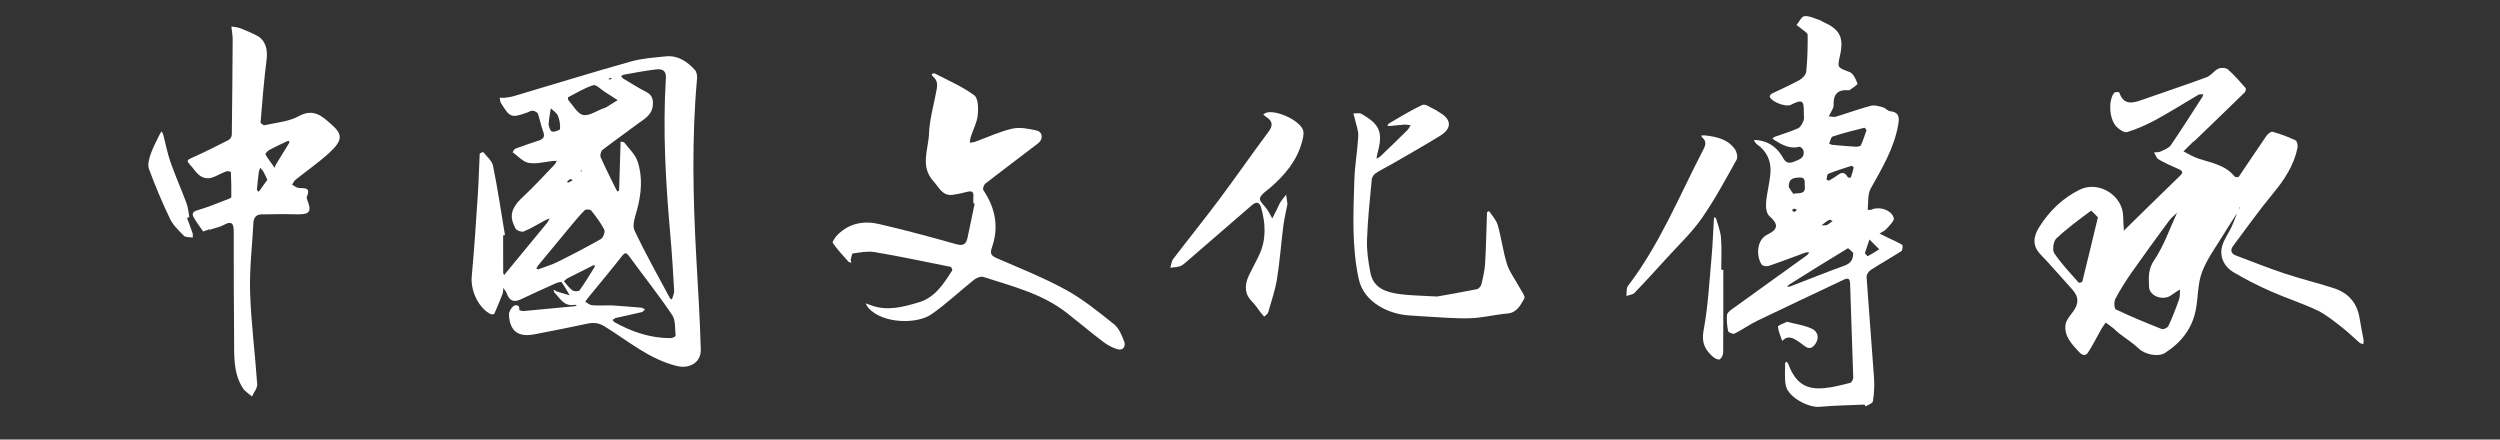
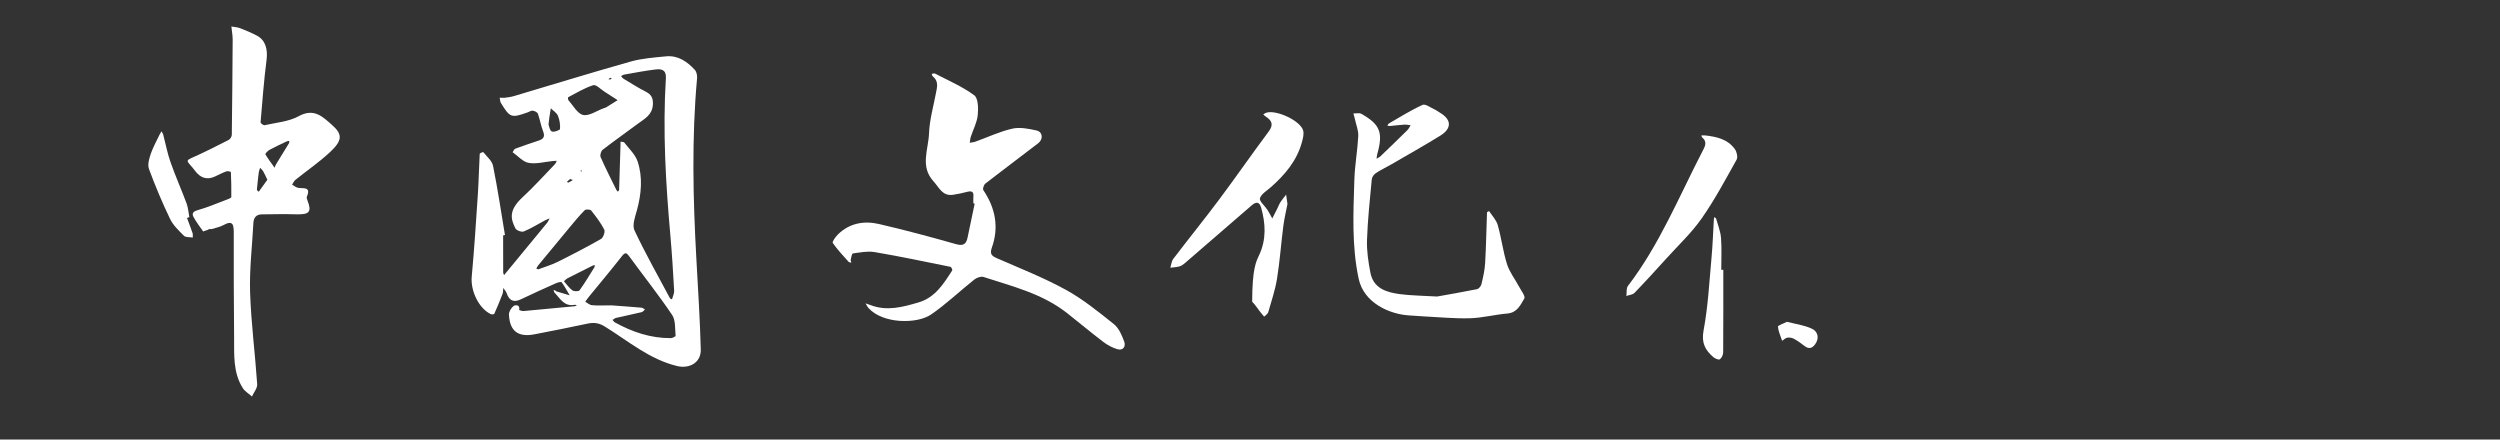
<svg xmlns="http://www.w3.org/2000/svg" width="455" height="80" viewBox="0 0 455 80" fill="none">
  <rect x="0" y="0" width="455" height="80" fill="#333333" stroke="none" />
  <path d="M37.657 41.882L36.958 42.129L36.972 42.12C36.37 41.234 35.69 40.39 35.2 39.449C34.925 38.922 35.079 38.502 35.918 38.269C37.844 37.724 39.694 36.922 41.573 36.213C41.774 36.139 42.1 35.989 42.1 35.873C42.114 34.353 42.091 32.833 42.021 31.313C42.021 31.248 41.452 31.094 41.214 31.183C40.52 31.435 39.858 31.775 39.186 32.097C37.657 32.833 36.468 32.372 35.494 31.085C35.182 30.67 34.851 30.265 34.496 29.882C33.993 29.327 34.021 29.118 34.8 28.777C37.112 27.766 39.368 26.614 41.62 25.467C41.904 25.323 42.184 24.852 42.189 24.53C42.268 18.735 42.305 12.945 42.347 7.151C42.347 6.927 42.333 6.708 42.31 6.484C42.249 5.929 42.179 5.374 42.114 4.824C42.655 4.922 43.228 4.945 43.732 5.141C44.767 5.542 45.797 5.98 46.781 6.498C48.31 7.304 48.762 8.978 48.515 10.894C48.03 14.67 47.746 18.47 47.424 22.265C47.41 22.428 47.951 22.833 48.156 22.787C50.249 22.311 52.538 22.148 54.356 21.15C57.149 19.621 58.711 21.22 60.44 22.754C62.38 24.474 62.352 25.579 59.969 27.775C58.025 29.565 55.83 31.076 53.764 32.735C53.499 32.95 53.359 33.313 53.158 33.607C53.517 33.803 53.858 34.106 54.24 34.181C55.181 34.358 56.673 33.892 55.843 35.808C55.769 35.975 55.867 36.25 55.946 36.451C56.767 38.553 56.338 39.066 53.965 39.006C51.853 38.95 49.741 38.982 47.634 39.015C46.655 39.029 46.17 39.588 46.119 40.563C45.9 44.782 45.382 49.01 45.517 53.215C45.699 58.796 46.431 64.353 46.809 69.928C46.855 70.646 46.193 71.416 45.858 72.157C45.298 71.658 44.594 71.257 44.203 70.651C42.375 67.793 42.641 64.53 42.608 61.35C42.543 55.038 42.538 48.721 42.543 42.409C42.543 41.001 42.454 39.966 40.646 40.978C40.011 41.327 39.256 41.453 38.557 41.682L38.571 41.691L38.096 41.691L38.123 41.672L37.662 41.91L37.657 41.882ZM49.979 30.526C50.119 30.185 50.161 30.036 50.24 29.905C51.032 28.614 51.834 27.328 52.617 26.031C52.673 25.938 52.631 25.78 52.631 25.649C52.492 25.672 52.338 25.663 52.212 25.719C51.144 26.227 50.067 26.721 49.028 27.285C48.715 27.453 48.245 27.98 48.3 28.083C48.725 28.838 49.27 29.528 49.974 30.521L49.979 30.526ZM48.664 32.717C48.356 32.087 48.151 31.612 47.895 31.164C47.76 30.931 47.531 30.749 47.345 30.544C47.261 30.805 47.135 31.066 47.102 31.337C46.967 32.4 46.846 33.463 46.757 34.53C46.748 34.642 46.977 34.777 47.093 34.898C47.624 34.157 48.156 33.421 48.66 32.717L48.664 32.717Z" fill="white" />
  <path d="M34.035 39.665C34.375 40.588 34.734 41.506 35.047 42.438C35.126 42.681 35.075 42.965 35.084 43.231C34.543 43.138 33.811 43.231 33.49 42.919C32.543 41.986 31.513 41.007 30.953 39.842C29.527 36.881 28.25 33.837 27.112 30.751C26.828 29.977 27.14 28.881 27.434 28.019C27.858 26.784 28.511 25.623 29.075 24.434C29.163 24.247 29.289 24.08 29.396 23.907C29.499 24.089 29.643 24.257 29.695 24.453C30.142 26.14 30.455 27.87 31.033 29.506C31.923 32.047 33.023 34.513 33.961 37.035C34.249 37.819 34.301 38.69 34.459 39.525L34.03 39.665L34.035 39.665Z" fill="white" />
  <path d="M36.957 42.129L37.107 42.176C37.06 42.158 37.013 42.139 36.971 42.115L36.957 42.129V42.129Z" fill="white" />
-   <path d="M38.096 41.877C37.951 41.877 37.802 41.877 37.658 41.877L38.114 41.887L38.096 41.868L38.096 41.877Z" fill="white" />
-   <path d="M38.548 41.659C38.399 41.733 38.245 41.808 38.096 41.883L38.114 41.897C38.114 41.818 38.114 41.734 38.114 41.654L38.086 41.673C38.245 41.673 38.403 41.673 38.562 41.673L38.548 41.664L38.548 41.659Z" fill="white" />
  <path d="M91.57 42.816C91.57 45.077 91.571 47.338 91.58 49.599C91.58 49.758 91.692 49.916 91.752 50.075C91.813 49.991 91.874 49.902 91.944 49.823C94.48 46.746 97.02 43.669 99.552 40.588C99.752 40.341 99.878 40.033 100.037 39.749C99.748 39.87 99.445 39.968 99.169 40.117C97.892 40.798 96.657 41.576 95.328 42.126C94.946 42.285 94.004 41.944 93.813 41.576C92.927 39.842 92.54 38.271 95.128 35.879C97.17 33.991 99.039 31.912 100.974 29.907C101.137 29.735 101.216 29.478 101.333 29.264C101.09 29.278 100.848 29.283 100.605 29.306C99.132 29.451 97.612 29.893 96.209 29.642C95.156 29.455 94.26 28.378 93.296 27.702C93.454 27.483 93.57 27.138 93.785 27.059C95.212 26.527 96.657 26.047 98.102 25.562C98.983 25.269 99.198 24.784 98.838 23.879C98.438 22.854 98.274 21.74 97.897 20.7C97.799 20.43 97.309 20.197 96.969 20.145C96.68 20.099 96.344 20.341 96.027 20.453C93.044 21.511 92.815 21.437 91.16 18.723C91.002 18.458 91.011 18.089 90.946 17.772C91.23 17.786 91.519 17.837 91.794 17.8C92.377 17.726 92.969 17.656 93.533 17.488C100.619 15.385 107.682 13.204 114.796 11.199C116.852 10.621 119.048 10.472 121.193 10.257C123.379 10.038 125.048 11.194 126.451 12.705C126.778 13.054 126.913 13.74 126.866 14.243C125.873 25.185 126.13 36.126 126.736 47.068C127.043 52.583 127.393 58.093 127.542 63.613C127.603 65.981 125.491 67.161 123.235 66.62C118.176 65.399 114.316 62.038 110.051 59.413C108.974 58.746 108.051 58.667 106.927 58.9C103.692 59.571 100.452 60.257 97.202 60.858C94.265 61.399 92.778 60.238 92.629 57.273C92.601 56.746 93.025 56.061 93.454 55.702C93.696 55.497 94.708 55.348 94.494 56.429C94.494 56.443 95.02 56.634 95.286 56.611C98.396 56.336 101.505 56.038 104.615 55.734C104.741 55.721 104.862 55.632 104.988 55.576C104.852 55.539 104.713 55.45 104.587 55.474C102.68 55.851 101.939 54.308 100.913 53.25C100.801 53.138 100.811 52.909 100.764 52.732C100.904 52.802 101.048 52.872 101.183 52.951C101.216 52.97 101.23 53.021 101.263 53.031C102.069 53.273 102.876 53.511 103.682 53.749C103.207 52.951 102.773 52.126 102.228 51.38C102.135 51.25 101.538 51.39 101.23 51.529C99.09 52.485 96.955 53.441 94.843 54.457C93.496 55.105 92.685 54.737 92.209 53.357C92.088 53.007 91.799 52.718 91.585 52.401C91.552 52.756 91.594 53.138 91.473 53.459C91.007 54.69 90.498 55.907 89.962 57.11C89.916 57.212 89.496 57.254 89.323 57.17C87.109 56.103 85.622 52.895 85.855 50.355C86.317 45.32 86.647 40.276 86.978 35.231C87.137 32.821 87.174 30.406 87.309 27.996C87.319 27.87 87.92 27.637 87.953 27.684C88.592 28.49 89.547 29.259 89.734 30.178C90.578 34.35 91.198 38.569 91.901 42.77L91.585 42.84L91.57 42.816ZM121.193 14.155C121.235 13.045 120.768 12.476 119.426 12.63C117.472 12.854 115.538 13.241 113.598 13.576C113.402 13.609 113.225 13.758 113.034 13.852C113.179 14.01 113.295 14.215 113.468 14.322C114.801 15.124 116.116 15.963 117.5 16.667C118.531 17.194 118.894 17.823 118.824 19.04C118.717 20.952 117.281 21.623 116.069 22.532C113.948 24.122 111.771 25.642 109.673 27.269C109.375 27.502 109.165 28.257 109.314 28.597C110.2 30.611 111.202 32.574 112.176 34.555C112.237 34.681 112.363 34.774 112.456 34.886C112.535 34.779 112.675 34.672 112.68 34.56C112.773 31.805 112.852 29.045 112.936 26.29C112.941 26.122 112.936 25.954 112.936 25.786C113.169 25.833 113.514 25.8 113.622 25.94C114.475 27.064 115.622 28.108 116.046 29.385C117.011 32.308 116.726 35.315 115.915 38.285C115.589 39.469 115.03 40.98 115.472 41.921C117.444 46.122 119.738 50.168 121.925 54.266C121.98 54.373 122.172 54.415 122.297 54.485C122.437 53.963 122.726 53.431 122.698 52.919C122.507 49.544 122.302 46.168 122.004 42.802C121.165 33.348 120.596 23.893 121.193 14.164L121.193 14.155ZM111.356 55.581C112.899 55.697 114.824 55.828 116.745 55.996C116.964 56.014 117.169 56.215 117.384 56.327C117.183 56.494 117.011 56.755 116.782 56.812C115.23 57.184 113.668 57.501 112.111 57.86C111.883 57.912 111.692 58.108 111.482 58.233C111.626 58.387 111.743 58.588 111.915 58.681C115.081 60.429 118.433 61.562 122.092 61.539C122.395 61.539 122.973 61.226 122.959 61.105C122.829 59.823 122.983 58.294 122.33 57.324C119.892 53.697 117.155 50.271 114.582 46.732C114.06 46.014 113.822 45.809 113.169 46.644C111.239 49.119 109.211 51.52 107.225 53.954C106.974 54.261 106.75 54.597 106.512 54.919C106.922 55.138 107.319 55.511 107.743 55.548C108.81 55.637 109.892 55.576 111.351 55.576L111.356 55.581ZM97.957 49.021C99.151 48.569 100.344 48.229 101.435 47.688C104.121 46.355 106.782 44.975 109.384 43.488C109.794 43.25 110.172 42.182 109.976 41.795C109.342 40.551 108.475 39.418 107.598 38.318C107.426 38.103 106.624 38.056 106.433 38.248C105.491 39.185 104.643 40.215 103.79 41.24C101.822 43.599 99.874 45.968 97.92 48.336C97.785 48.499 97.71 48.709 97.608 48.895L97.962 49.021L97.957 49.021ZM112.409 18.234C112.47 18.276 112.358 18.192 112.242 18.117C111.51 17.642 110.778 17.166 110.041 16.7C109.347 16.262 108.484 15.343 107.971 15.507C106.377 16.005 104.913 16.915 103.412 17.693C103.347 17.73 103.356 18.122 103.454 18.238C104.316 19.199 105.081 20.691 106.125 20.919C107.211 21.162 108.563 20.178 109.803 19.726C109.976 19.66 110.167 19.623 110.326 19.53C111.03 19.101 111.729 18.658 112.414 18.229L112.409 18.234ZM102.629 51.18C103.174 51.791 103.594 52.429 104.176 52.844C104.475 53.059 105.319 53.059 105.477 52.84C106.452 51.492 107.3 50.056 108.181 48.648C108.246 48.541 108.237 48.383 108.26 48.252C108.125 48.28 107.976 48.285 107.859 48.345C106.335 49.105 104.806 49.865 103.291 50.644C103.081 50.751 102.913 50.947 102.629 51.189L102.629 51.18ZM99.832 22.667C99.943 22.942 100.032 23.735 100.419 23.926C100.783 24.108 101.911 23.688 101.925 23.474C101.981 22.677 101.85 21.8 101.538 21.059C101.314 20.523 100.689 20.154 100.246 19.712C100.158 20.257 100.065 20.802 99.985 21.353C99.939 21.684 99.906 22.015 99.832 22.663L99.832 22.667ZM104.26 32.76C103.967 32.663 103.804 32.555 103.743 32.597C103.533 32.742 103.361 32.942 103.174 33.119C103.277 33.157 103.407 33.25 103.477 33.217C103.696 33.124 103.892 32.98 104.256 32.76L104.26 32.76ZM111.109 14.155L110.727 14.392C110.824 14.42 110.927 14.49 111.011 14.472C111.127 14.448 111.235 14.355 111.347 14.294L111.109 14.159L111.109 14.155ZM105.831 31.255C105.85 31.194 105.897 31.133 105.878 31.096C105.85 31.04 105.78 31.003 105.734 30.956C105.715 31.008 105.664 31.073 105.682 31.11C105.706 31.166 105.776 31.199 105.836 31.25L105.831 31.255Z" fill="white" />
  <path d="M177.153 37.011C177.153 36.6 177.121 36.19 177.158 35.785C177.251 34.848 176.808 34.712 176.016 34.917C175.158 35.137 174.286 35.337 173.41 35.458C171.508 35.719 170.92 34.111 169.909 33.015C167.414 30.307 168.967 27.216 169.079 24.326C169.172 21.864 169.867 19.421 170.337 16.978C170.552 15.864 170.874 14.773 169.778 13.911C169.662 13.818 169.634 13.608 169.564 13.454C169.764 13.426 170.011 13.309 170.16 13.384C172.58 14.647 175.13 15.738 177.307 17.337C178.039 17.873 178.076 19.738 177.95 20.95C177.811 22.302 177.107 23.598 176.678 24.922C176.566 25.258 176.557 25.631 176.496 25.985C176.841 25.92 177.195 25.897 177.522 25.78C179.759 24.978 181.941 23.939 184.239 23.416C185.615 23.104 187.204 23.426 188.636 23.743C189.782 23.999 189.918 25.328 188.953 26.069C185.759 28.526 182.524 30.931 179.34 33.407C179.06 33.626 178.813 34.372 178.962 34.596C181.149 37.84 181.843 41.318 180.529 45.034C180.118 46.19 180.431 46.554 181.428 46.992C185.643 48.838 189.955 50.53 193.978 52.74C197.106 54.456 199.932 56.759 202.733 58.996C203.633 59.719 204.179 61.015 204.603 62.153C204.911 62.992 204.472 63.887 203.339 63.547C202.43 63.276 201.535 62.791 200.78 62.213C198.552 60.516 196.402 58.707 194.202 56.978C189.717 53.449 184.263 52.12 178.99 50.404C178.524 50.251 177.741 50.549 177.307 50.894C174.659 52.992 172.207 55.36 169.428 57.258C166.93 58.964 160.743 58.996 158.072 56.073C157.848 55.826 157.708 55.5 157.531 55.211C157.829 55.313 158.137 55.407 158.431 55.523C161.41 56.675 164.277 55.892 167.149 55.048C170.198 54.153 171.736 51.659 173.307 49.211C173.377 49.099 173.144 48.591 172.99 48.563C168.389 47.631 163.797 46.666 159.172 45.878C157.904 45.663 156.533 45.952 155.228 46.125C155.046 46.148 154.925 46.833 154.836 47.23C154.799 47.407 154.906 47.617 154.948 47.808C154.776 47.757 154.543 47.757 154.44 47.64C153.447 46.526 152.403 45.44 151.564 44.213C151.419 43.999 152.077 43.081 152.524 42.647C154.631 40.596 157.265 40.144 159.983 40.773C164.683 41.864 169.349 43.113 173.992 44.432C175.316 44.81 175.843 44.442 176.095 43.248C176.529 41.188 176.962 39.127 177.391 37.067L177.153 37.011V37.011Z" fill="white" />
  <path d="M261.568 53.964C263.489 53.619 266.156 53.167 268.808 52.63C269.139 52.565 269.54 52.08 269.624 51.721C269.923 50.463 270.221 49.181 270.295 47.894C270.473 44.822 270.519 41.74 270.636 38.659C270.636 38.57 271.013 38.416 271.018 38.421C271.573 39.265 272.337 40.057 272.598 40.989C273.26 43.325 273.549 45.777 274.281 48.09C274.734 49.526 275.731 50.789 276.454 52.146C276.841 52.873 277.661 53.931 277.424 54.327C276.734 55.488 276.128 56.91 274.347 57.059C272.067 57.25 269.811 57.856 267.531 57.922C264.729 58.001 261.918 57.717 259.111 57.581C258.226 57.539 257.34 57.456 256.454 57.404C252.99 57.204 248.235 55.19 247.279 50.738C246.002 44.766 246.305 38.761 246.492 32.752C246.575 30.085 247.065 27.433 247.205 24.766C247.256 23.792 246.841 22.794 246.627 21.806C246.543 21.414 246.417 21.036 246.314 20.649C246.804 20.663 247.391 20.505 247.769 20.719C251.205 22.654 251.76 24.132 250.659 28.057C250.585 28.323 250.575 28.612 250.533 28.887C250.776 28.738 251.051 28.626 251.251 28.435C252.888 26.869 254.519 25.293 256.132 23.698C256.384 23.447 256.538 23.102 256.738 22.799C256.356 22.757 255.969 22.659 255.587 22.682C254.697 22.738 253.811 22.859 252.925 22.938C252.79 22.952 252.645 22.887 252.505 22.859C252.599 22.724 252.659 22.538 252.79 22.463C254.813 21.302 256.794 20.048 258.911 19.088C259.419 18.859 260.389 19.605 261.13 19.936C261.466 20.085 261.759 20.328 262.076 20.514C264.202 21.764 264.263 23.381 262.118 24.701C259.191 26.505 256.193 28.192 253.219 29.917C252.291 30.458 251.303 30.91 250.412 31.502C250.058 31.735 249.699 32.225 249.662 32.631C249.317 36.309 248.92 39.992 248.795 43.684C248.729 45.661 249.037 47.684 249.415 49.638C249.969 52.495 252.333 53.204 254.766 53.53C256.752 53.796 258.771 53.801 261.559 53.968L261.568 53.964Z" fill="white" />
-   <path d="M234.328 37.068C234.086 38.35 233.741 39.758 233.559 41.185C233.149 44.364 232.93 47.572 232.417 50.733C232.081 52.802 231.396 54.816 230.813 56.84C230.725 57.147 230.328 57.366 230.072 57.627C229.844 57.352 229.611 57.087 229.387 56.807C228.893 56.178 228.464 55.474 227.895 54.919C226.618 53.674 226.375 52.07 227.326 50.071C227.918 48.83 228.599 47.632 229.182 46.383C230.492 43.572 230.342 40.686 229.527 37.786C229.205 36.644 228.562 36.723 227.806 37.376C223.736 40.896 219.676 44.42 215.601 47.931C215.326 48.168 214.991 48.397 214.641 48.49C214.11 48.635 213.55 48.653 213 48.728C213.172 48.182 213.214 47.539 213.541 47.11C216.282 43.511 219.13 39.996 221.839 36.378C224.911 32.271 227.83 28.052 230.897 23.94C231.811 22.719 231.513 21.963 230.394 21.236C230.217 21.124 230.072 20.971 229.909 20.835C230.086 20.728 230.249 20.579 230.44 20.518C232.24 19.926 236.608 21.922 237.163 23.716C237.359 24.355 237.14 25.18 236.948 25.875C236.03 29.264 233.858 31.805 231.293 34.071C230.571 34.709 229.555 35.287 229.307 36.089C229.154 36.597 230.193 37.455 230.659 38.178C230.986 38.686 231.256 39.227 231.555 39.754C231.839 39.194 232.133 38.635 232.412 38.075C232.627 37.642 232.795 37.18 233.051 36.775C233.354 36.299 233.732 35.875 234.077 35.427C234.147 35.921 234.217 36.42 234.31 37.078L234.328 37.068Z" fill="white" />
-   <path d="M339.375 73.634C336.653 73.76 333.916 73.783 331.203 74.039C329.105 74.235 325.511 72.296 325.04 70.249C324.741 68.953 324.914 67.55 324.886 66.198C324.886 66.077 324.998 65.951 325.058 65.829C325.17 65.904 325.319 65.96 325.38 66.063C325.492 66.254 325.548 66.473 325.636 66.678C326.923 69.769 328.741 70.958 332.056 70.636C333.636 70.482 335.198 70.072 336.746 69.676C337.002 69.61 337.301 69.037 337.291 68.706C337.124 63.06 336.886 57.419 336.723 51.774C336.695 50.79 336.485 50.464 335.524 50.921C330.298 53.405 325.049 55.853 319.837 58.37C318.406 59.06 317.105 60.007 315.683 60.72C315.417 60.855 314.569 60.501 314.518 60.263C314.317 59.317 314.252 58.319 314.303 57.349C314.322 57 314.765 56.599 315.105 56.352C319.697 53.032 324.308 49.736 328.904 46.426C329.063 46.31 329.147 46.091 329.268 45.918C329.04 45.932 328.793 45.9 328.587 45.974C326.359 46.781 324.149 47.639 321.902 48.398C321.534 48.524 320.811 48.422 320.634 48.161C319.636 46.72 319.618 43.681 321.678 42.688C323.688 41.723 323.688 40.758 322.033 39.336C321.506 38.883 321.357 37.718 321.422 36.916C321.571 35.079 322.089 33.266 322.224 31.429C322.378 29.299 321.562 27.508 319.744 26.24C319.497 26.068 319.361 25.737 319.18 25.48C319.464 25.494 319.753 25.49 320.033 25.527C322.121 25.807 323.576 27.019 324.555 28.795C325.105 29.788 325.734 29.741 326.639 29.378C327.59 29 328.508 28.66 328.238 27.396C328.177 27.117 327.678 26.669 327.487 26.716C325.753 27.145 324.368 26.38 322.998 25.522C322.844 25.424 322.709 25.303 322.569 25.191C322.737 25.084 322.891 24.939 323.072 24.874C324.471 24.371 325.911 23.96 327.254 23.345C327.716 23.135 328.047 22.464 328.252 21.933C328.415 21.508 328.275 20.977 328.289 20.497C328.35 18.245 328.005 18.04 325.93 19.079C325.021 19.536 322.41 18.548 322.093 17.597C322.051 17.466 322.266 17.14 322.438 17.056C324.131 16.217 325.87 15.471 327.52 14.562C328.061 14.264 328.685 13.588 328.741 13.033C328.956 10.819 329.021 8.581 328.993 6.352C328.993 5.975 328.275 5.597 327.87 5.243C327.585 4.991 327.268 4.781 326.97 4.553C327.445 3.984 327.888 2.982 328.41 2.935C329.315 2.861 330.27 3.369 331.198 3.658C331.408 3.723 331.576 3.891 331.781 3.979C334.872 5.331 335.622 6.814 334.876 10.124C334.368 12.38 334.415 12.264 336.639 13.117C337.31 13.373 337.772 14.431 338.065 15.224C338.135 15.411 337.151 15.998 336.639 16.385C336.564 16.441 336.42 16.436 336.312 16.427C334.247 16.264 333.632 17.406 333.716 19.238C333.73 19.499 333.562 19.779 333.441 20.03C333.254 20.417 333.035 20.79 332.83 21.168C333.263 21.196 333.734 21.355 334.121 21.238C336.252 20.599 338.34 19.825 340.485 19.252C341.142 19.075 341.949 19.327 342.653 19.518C343.137 19.648 343.538 20.184 344.014 20.24C345.664 20.427 345.706 21.396 345.478 22.702C344.722 26.986 342.531 30.618 340.457 34.338C339.874 35.387 340.075 36.874 339.916 38.161C340.121 38.17 340.364 38.259 340.531 38.179C341.967 37.504 344.238 38.166 344.671 39.676C344.816 40.179 343.865 41.056 343.319 41.676C343.002 42.035 342.494 42.231 342.075 42.501C342.527 42.73 342.974 42.963 343.426 43.182C344.359 43.629 345.319 44.03 346.196 44.562C346.34 44.65 346.284 45.545 346.07 45.685C344.238 46.874 342.326 47.942 340.489 49.126C340.107 49.373 339.688 49.974 339.716 50.385C340.135 56.557 340.657 62.725 341.082 68.897C341.175 70.272 341.077 71.685 340.862 73.051C340.806 73.415 340.005 73.662 339.548 73.965L339.366 73.643L339.375 73.634ZM337.282 46.03C336.946 45.736 336.42 45.121 336.303 45.191C332.713 47.35 329.166 49.578 325.613 51.802C325.469 51.895 325.375 52.067 325.259 52.207C325.459 52.179 325.678 52.184 325.865 52.114C329.054 50.888 332.219 49.606 335.431 48.441C336.503 48.053 337.273 47.648 337.287 46.03L337.282 46.03ZM339.716 23.672C339.599 23.55 339.408 23.224 339.305 23.252C337.375 23.741 335.436 24.222 333.543 24.846C333.221 24.953 333.11 25.699 332.904 26.152C333.114 26.226 333.319 26.347 333.534 26.366C334.928 26.492 336.317 26.618 337.716 26.697C338.042 26.716 338.578 26.637 338.676 26.441C339.072 25.611 339.338 24.716 339.716 23.676L339.716 23.672ZM325.557 34.049C325.87 34.478 326.298 35.317 326.471 35.266C327.249 35.037 328.662 35.517 328.471 33.886C328.387 33.191 328.76 32.212 327.403 32.31C326.354 32.385 325.492 32.511 325.562 34.049L325.557 34.049ZM332.821 32.898C333.189 32.678 333.501 32.483 333.818 32.301C334.634 31.835 335.441 30.744 336.303 32.264C336.354 32.357 336.83 32.347 336.848 32.296C337.058 31.709 337.235 31.107 337.371 30.497C337.389 30.422 337.049 30.152 336.942 30.184C335.534 30.632 334.126 31.084 332.755 31.629C332.541 31.713 332.499 32.273 332.429 32.622C332.415 32.683 332.671 32.79 332.821 32.893L332.821 32.898ZM339.413 46.077C339.613 46.301 339.874 46.664 339.925 46.636C340.643 46.245 341.329 45.802 342.023 45.368C341.426 44.776 340.834 44.184 340.238 43.587C339.972 44.385 339.711 45.177 339.413 46.072L339.413 46.077ZM331.497 41.014C332.042 40.986 332.312 41.047 332.499 40.949C332.872 40.758 333.198 40.478 333.548 40.231C333.333 40.151 333.049 39.942 332.914 40.012C332.499 40.221 332.14 40.543 331.497 41.014V41.014ZM327.054 38.194C326.802 38.082 326.643 37.96 326.508 37.974C326.378 37.988 326.266 38.151 326.14 38.245C326.28 38.361 326.41 38.553 326.555 38.566C326.676 38.576 326.816 38.38 327.054 38.194V38.194Z" fill="white" />
+   <path d="M234.328 37.068C234.086 38.35 233.741 39.758 233.559 41.185C233.149 44.364 232.93 47.572 232.417 50.733C232.081 52.802 231.396 54.816 230.813 56.84C230.725 57.147 230.328 57.366 230.072 57.627C229.844 57.352 229.611 57.087 229.387 56.807C228.893 56.178 228.464 55.474 227.895 54.919C227.918 48.83 228.599 47.632 229.182 46.383C230.492 43.572 230.342 40.686 229.527 37.786C229.205 36.644 228.562 36.723 227.806 37.376C223.736 40.896 219.676 44.42 215.601 47.931C215.326 48.168 214.991 48.397 214.641 48.49C214.11 48.635 213.55 48.653 213 48.728C213.172 48.182 213.214 47.539 213.541 47.11C216.282 43.511 219.13 39.996 221.839 36.378C224.911 32.271 227.83 28.052 230.897 23.94C231.811 22.719 231.513 21.963 230.394 21.236C230.217 21.124 230.072 20.971 229.909 20.835C230.086 20.728 230.249 20.579 230.44 20.518C232.24 19.926 236.608 21.922 237.163 23.716C237.359 24.355 237.14 25.18 236.948 25.875C236.03 29.264 233.858 31.805 231.293 34.071C230.571 34.709 229.555 35.287 229.307 36.089C229.154 36.597 230.193 37.455 230.659 38.178C230.986 38.686 231.256 39.227 231.555 39.754C231.839 39.194 232.133 38.635 232.412 38.075C232.627 37.642 232.795 37.18 233.051 36.775C233.354 36.299 233.732 35.875 234.077 35.427C234.147 35.921 234.217 36.42 234.31 37.078L234.328 37.068Z" fill="white" />
  <path d="M310.312 24.645C312.335 24.873 314.429 25.279 315.762 27.171C316.102 27.651 316.312 28.607 316.065 29.055C314.042 32.668 312.088 36.346 309.72 39.731C307.865 42.379 305.459 44.64 303.277 47.05C301.366 49.157 299.45 51.264 297.473 53.306C297.142 53.647 296.499 53.688 296 53.866C296.084 53.246 295.958 52.462 296.289 52.033C302.028 44.532 305.562 35.815 309.855 27.521C310.256 26.747 310.82 25.819 309.79 25.008C309.706 24.938 309.701 24.77 309.659 24.645L310.317 24.645L310.312 24.645Z" fill="white" />
  <path d="M313.641 49.099C313.641 54.106 313.655 59.112 313.618 64.12C313.618 64.562 313.357 65.145 313.016 65.392C312.816 65.541 312.14 65.266 311.832 65.001C310.354 63.723 309.622 62.413 310.051 60.138C310.867 55.775 311.096 51.299 311.501 46.861C311.716 44.535 311.786 42.199 311.925 39.868C311.935 39.747 311.991 39.63 312.023 39.514C312.131 39.607 312.303 39.686 312.336 39.798C312.657 40.964 313.138 42.12 313.226 43.309C313.375 45.229 313.268 47.169 313.268 49.099L313.65 49.099L313.641 49.099Z" fill="white" />
  <path d="M325.212 58.566C326.778 58.977 328.424 59.172 329.827 59.858C330.848 60.357 331.179 61.559 330.331 62.692C329.795 63.406 329.198 63.564 328.443 62.981C327.827 62.506 327.193 62.044 326.517 61.671C326.167 61.48 325.687 61.392 325.291 61.452C324.955 61.503 324.662 61.825 324.349 62.03C324.065 61.172 323.664 60.329 323.585 59.452C323.561 59.228 324.554 58.911 325.216 58.566L325.212 58.566Z" fill="white" />
-   <path d="M407.211 38.696C406.377 39.996 405.514 41.279 404.722 42.602C403.351 44.877 401.701 47.059 400.769 49.511C399.962 51.637 400.079 54.094 399.636 56.379C398.974 59.81 396.96 62.35 394.06 64.22C392.783 65.04 390.396 64.518 389.282 63.46C388.149 62.388 386.801 61.544 385.561 60.584C385.23 60.327 384.951 60.001 384.624 59.735C384.177 59.376 383.701 59.05 383.24 58.705C382.969 59.106 382.666 59.493 382.428 59.917C381.631 61.316 380.918 62.761 380.051 64.113C379.552 64.891 378.96 64.681 378.34 64.01C377.039 62.612 375.701 61.199 375.906 59.162C375.99 58.332 376.704 57.521 377.244 56.789C378.419 55.208 378.368 53.992 377.03 52.537C375.132 50.472 373.324 48.323 371.375 46.304C369.781 44.654 370.116 42.957 371.142 41.325C372.969 38.411 375.384 36.057 378.503 34.523C381.976 32.812 386.405 35.591 386.419 39.446C386.419 40.29 386.503 41.129 386.55 41.973C387.16 41.372 387.776 40.77 388.386 40.169C391.142 37.474 393.878 34.766 396.657 32.099C397.281 31.498 397.426 31.167 396.498 30.77C395.258 30.239 394.023 29.675 392.857 28.999C392.466 28.77 392.302 28.16 392.032 27.726C392.419 27.689 392.857 27.75 393.188 27.591C393.864 27.269 394.703 26.985 395.09 26.421C397.067 23.544 398.927 20.589 400.82 17.656C400.913 17.507 400.941 17.316 401.002 17.143C400.685 17.181 400.312 17.13 400.055 17.279C397.501 18.77 395.002 20.365 392.405 21.777C390.731 22.687 388.96 23.474 387.146 24.039C386.629 24.202 385.65 23.549 385.16 23.018C383.841 21.586 383.697 18.211 384.801 16.869C384.937 16.705 385.678 16.738 385.706 16.826C386.48 19.148 388.06 18.817 389.822 18.188C393.743 16.794 397.701 15.498 401.603 14.057C402.405 13.764 402.964 12.859 403.757 12.491C404.223 12.272 405.123 12.323 405.486 12.64C406.647 13.661 407.664 14.845 408.689 16.011C408.806 16.141 408.708 16.649 408.54 16.808C405.556 19.726 402.549 22.621 399.542 25.516C399.384 25.67 399.179 25.777 399.02 25.931C398.47 26.463 397.934 27.008 397.389 27.549C398.279 27.992 399.128 28.537 400.06 28.85C402.424 29.642 404.983 29.992 406.694 32.118C406.806 32.258 407.379 32.281 407.458 32.164C409.146 29.707 410.773 27.209 412.47 24.752C412.722 24.384 413.323 23.894 413.612 23.978C415.039 24.388 416.447 24.906 417.789 25.54C418.074 25.675 418.232 26.486 418.144 26.92C417.486 30.085 415.785 32.677 413.738 35.153C411.169 38.253 408.829 41.544 406.419 44.775C405.906 45.46 405.995 46.141 406.866 46.472C409.841 47.6 412.801 48.775 415.817 49.782C418.773 50.766 421.817 51.493 424.778 52.458C427.421 53.316 429.025 55.162 429.454 57.973C429.654 59.292 429.952 60.593 430.176 61.908C430.218 62.141 430.134 62.397 430.111 62.644C429.878 62.556 429.598 62.518 429.421 62.364C428.349 61.441 427.351 60.43 426.237 59.572C424.792 58.462 423.36 57.255 421.733 56.481C418.997 55.176 416.078 54.262 413.305 53.031C411.006 52.01 408.741 50.877 406.577 49.595C404.605 48.425 403.864 46.495 404.507 44.547C404.89 43.395 405.636 42.374 406.153 41.264C406.549 40.425 406.848 39.544 407.188 38.682C407.258 38.523 407.333 38.369 407.403 38.211L407.636 37.749L407.547 37.721C407.5 37.889 407.458 38.052 407.412 38.22C407.342 38.379 407.267 38.533 407.197 38.691L407.211 38.696ZM396.246 38.672C396.274 38.654 396.307 38.645 396.33 38.621C396.344 38.607 396.33 38.575 396.335 38.547L396.265 38.686C395.771 39.171 395.198 39.596 394.792 40.146C392.512 43.241 390.237 46.341 388.032 49.488C386.932 51.059 385.892 52.691 384.997 54.383C384.722 54.896 384.783 56.173 385.072 56.309C387.813 57.614 390.624 58.775 393.449 59.889C393.748 60.005 394.503 59.651 394.652 59.33C395.379 57.754 396.013 56.131 396.591 54.495C396.787 53.94 396.713 53.288 396.759 52.682C396.237 53.022 395.692 53.334 395.198 53.707C393.743 54.812 391.179 53.94 391.123 52.173C391.072 50.56 390.918 49.031 392.055 47.358C393.846 44.728 394.89 41.586 396.251 38.663L396.246 38.672ZM381.818 39.549C381.375 39.12 380.643 38.3 380.564 38.355C378.396 39.964 376.205 41.558 374.251 43.404C373.715 43.913 373.487 45.502 373.878 46.09C375.165 48.006 376.792 49.698 378.326 51.446C378.391 51.525 378.955 51.372 378.983 51.246C379.925 47.469 380.825 43.689 381.818 39.549Z" fill="white" />
</svg>